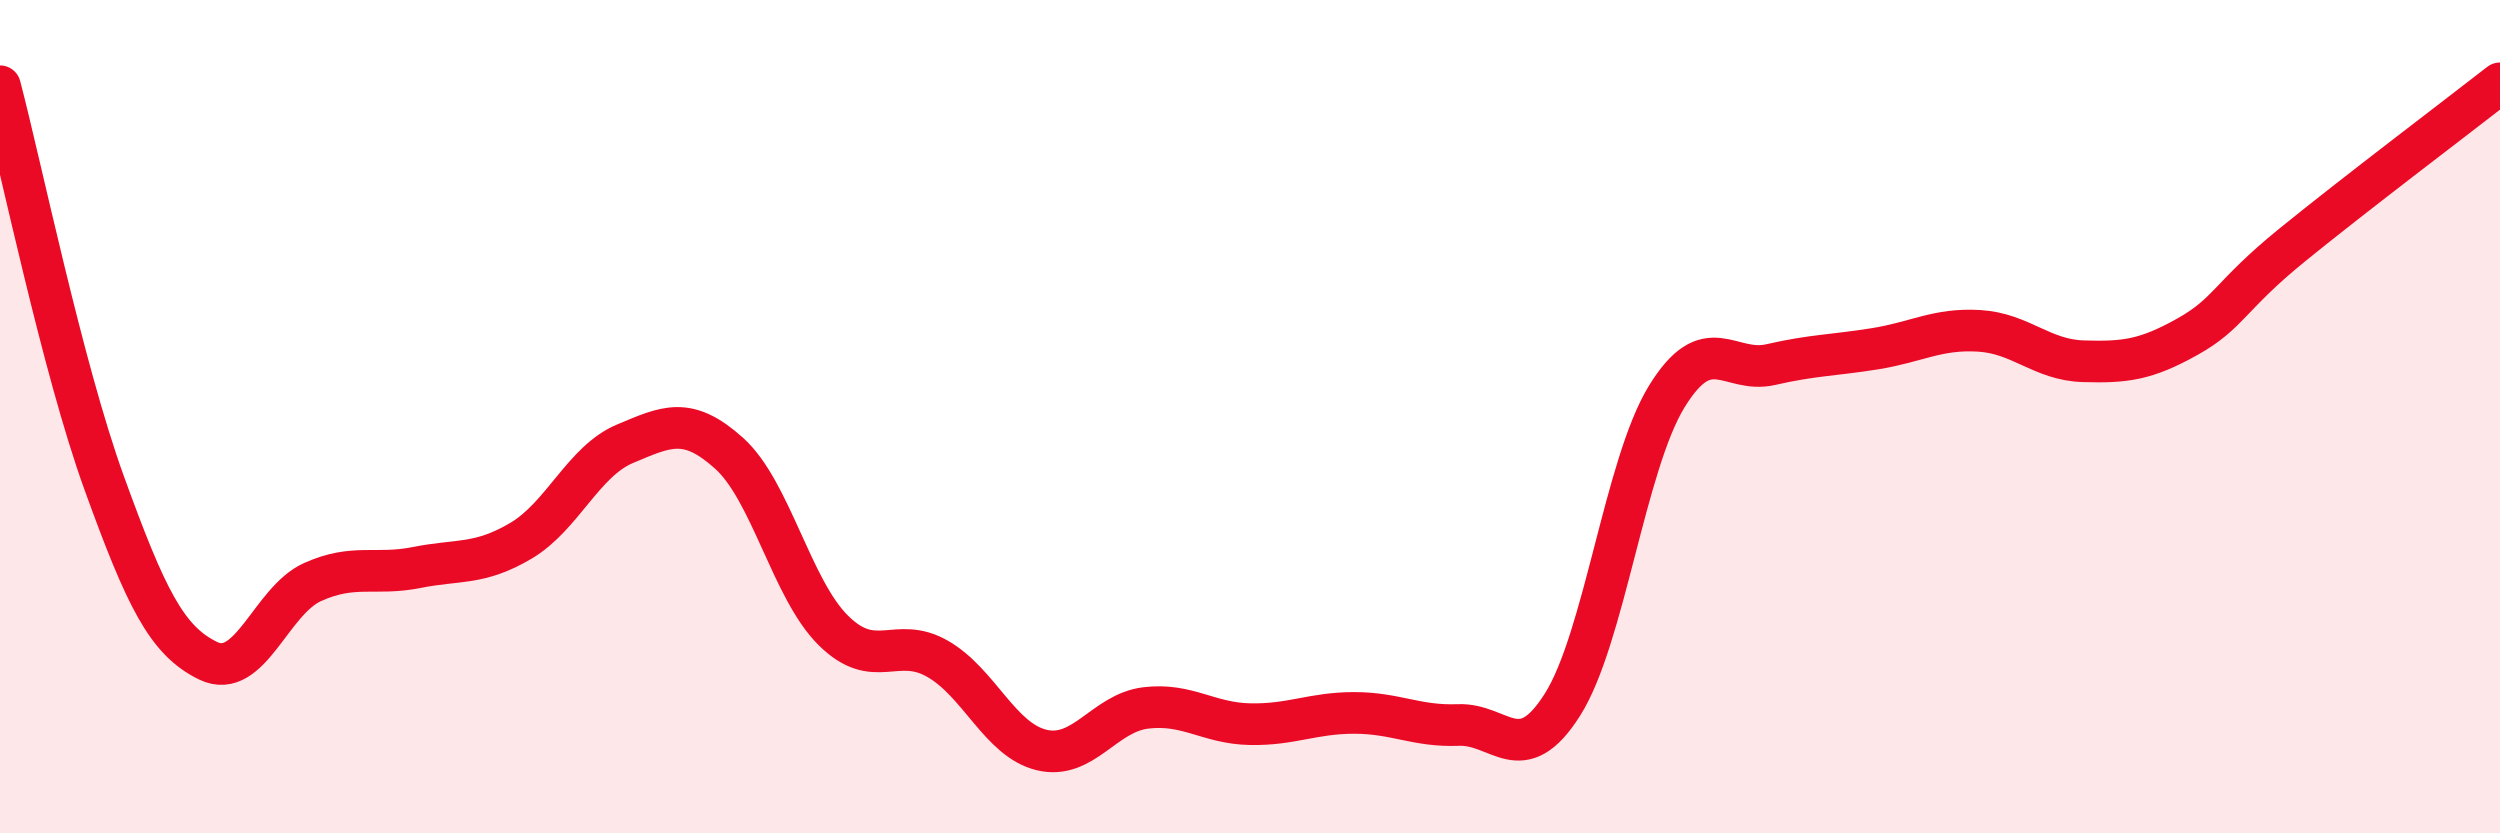
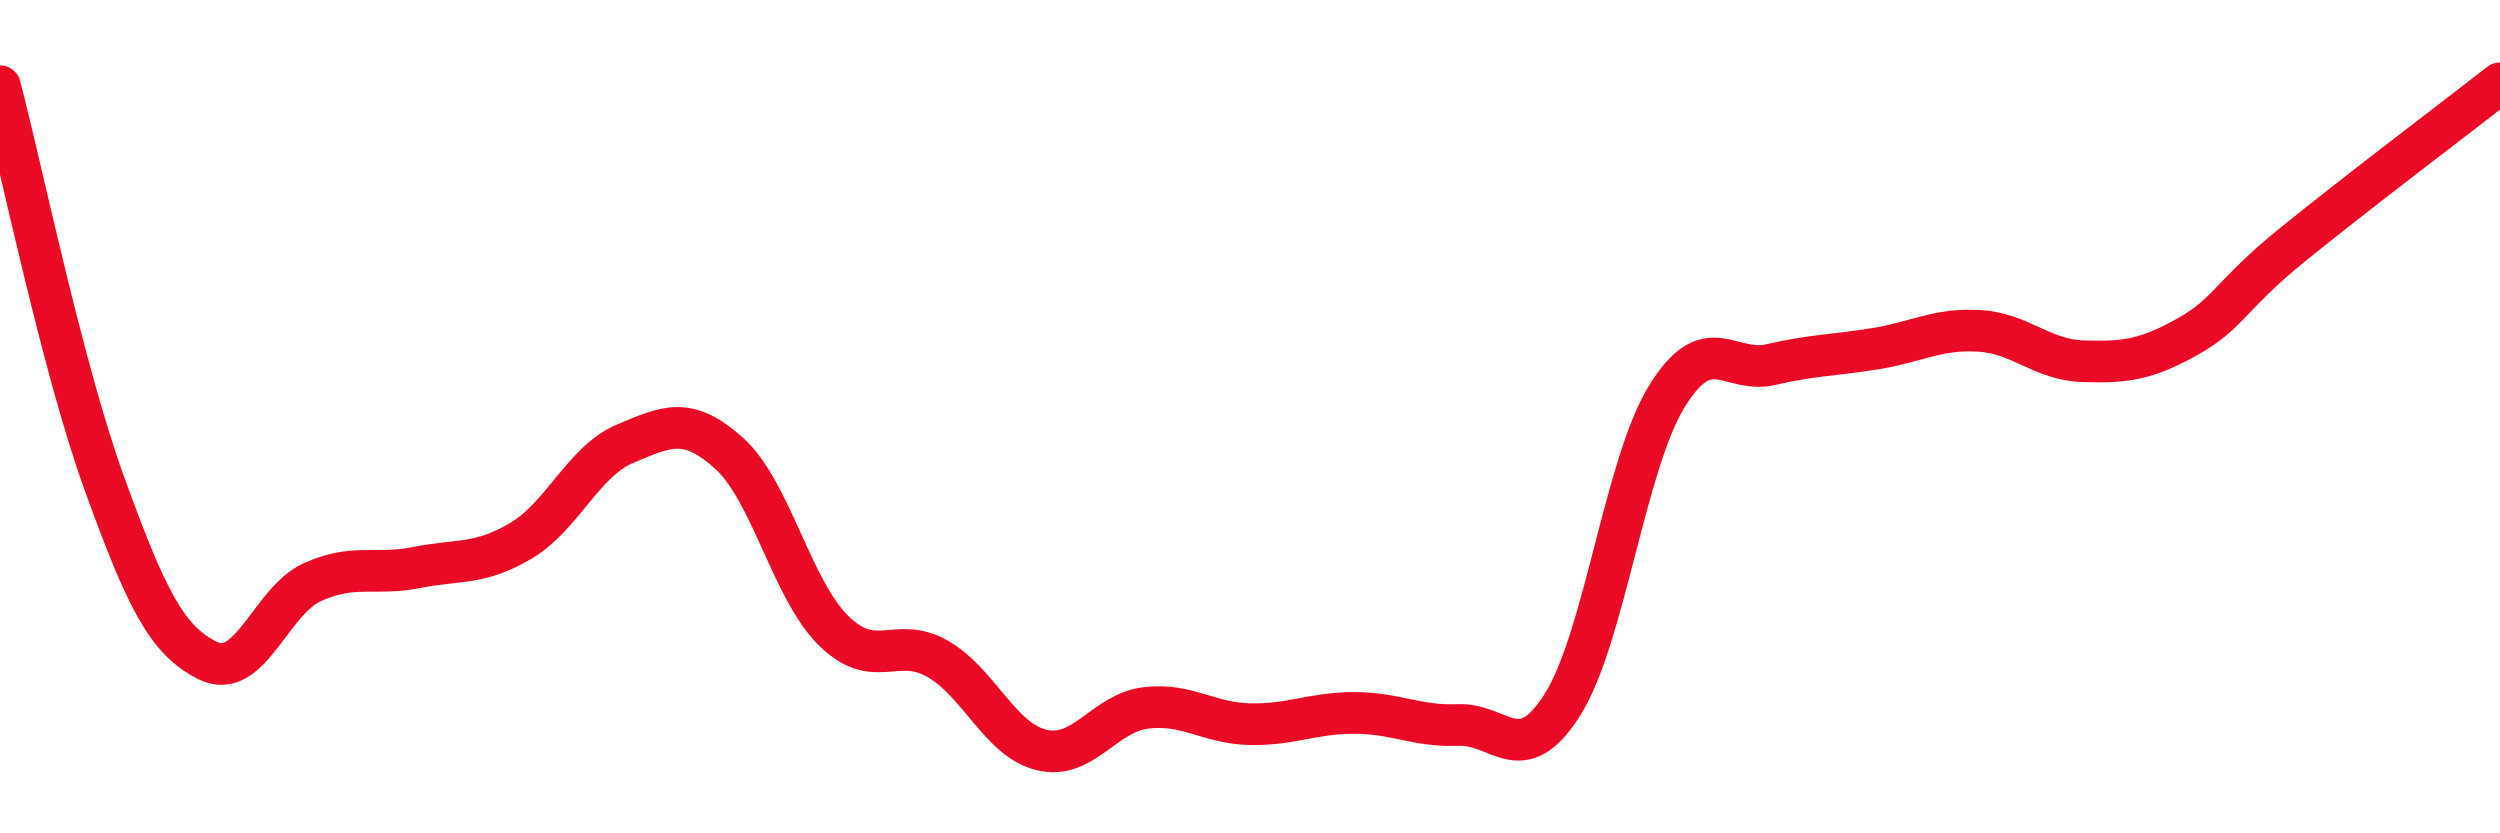
<svg xmlns="http://www.w3.org/2000/svg" width="60" height="20" viewBox="0 0 60 20">
-   <path d="M 0,2.07 C 0.5,3.97 1.5,8.83 2.5,11.59 C 3.5,14.35 4,15.38 5,15.86 C 6,16.34 6.5,14.42 7.5,13.97 C 8.5,13.52 9,13.82 10,13.62 C 11,13.42 11.5,13.57 12.5,12.98 C 13.5,12.39 14,11.07 15,10.65 C 16,10.23 16.5,9.98 17.5,10.88 C 18.5,11.78 19,14.14 20,15.13 C 21,16.12 21.5,15.24 22.5,15.81 C 23.5,16.38 24,17.76 25,18 C 26,18.24 26.5,17.11 27.5,16.99 C 28.5,16.87 29,17.36 30,17.38 C 31,17.4 31.5,17.11 32.5,17.11 C 33.5,17.11 34,17.44 35,17.4 C 36,17.36 36.5,18.49 37.5,16.91 C 38.5,15.33 39,11.15 40,9.52 C 41,7.89 41.5,8.98 42.5,8.75 C 43.5,8.52 44,8.53 45,8.37 C 46,8.21 46.5,7.88 47.5,7.94 C 48.5,8 49,8.64 50,8.67 C 51,8.7 51.5,8.64 52.5,8.08 C 53.5,7.52 53.5,7.11 55,5.89 C 56.5,4.67 59,2.78 60,2L60 20L0 20Z" fill="#EB0A25" opacity="0.1" stroke-linecap="round" stroke-linejoin="round" />
  <path d="M 0,2.07 C 0.5,3.97 1.5,8.83 2.5,11.59 C 3.5,14.35 4,15.38 5,15.86 C 6,16.34 6.5,14.42 7.5,13.97 C 8.5,13.52 9,13.82 10,13.62 C 11,13.42 11.5,13.57 12.5,12.98 C 13.5,12.39 14,11.07 15,10.65 C 16,10.23 16.5,9.98 17.5,10.88 C 18.5,11.78 19,14.14 20,15.13 C 21,16.12 21.5,15.24 22.5,15.81 C 23.5,16.38 24,17.76 25,18 C 26,18.24 26.5,17.11 27.5,16.99 C 28.5,16.87 29,17.36 30,17.38 C 31,17.4 31.5,17.11 32.5,17.11 C 33.5,17.11 34,17.44 35,17.4 C 36,17.36 36.5,18.49 37.5,16.91 C 38.5,15.33 39,11.15 40,9.52 C 41,7.89 41.5,8.98 42.5,8.75 C 43.5,8.52 44,8.53 45,8.37 C 46,8.21 46.5,7.88 47.5,7.94 C 48.5,8 49,8.64 50,8.67 C 51,8.7 51.5,8.64 52.5,8.08 C 53.5,7.52 53.5,7.11 55,5.89 C 56.5,4.67 59,2.78 60,2" stroke="#EB0A25" stroke-width="1" fill="none" stroke-linecap="round" stroke-linejoin="round" />
</svg>